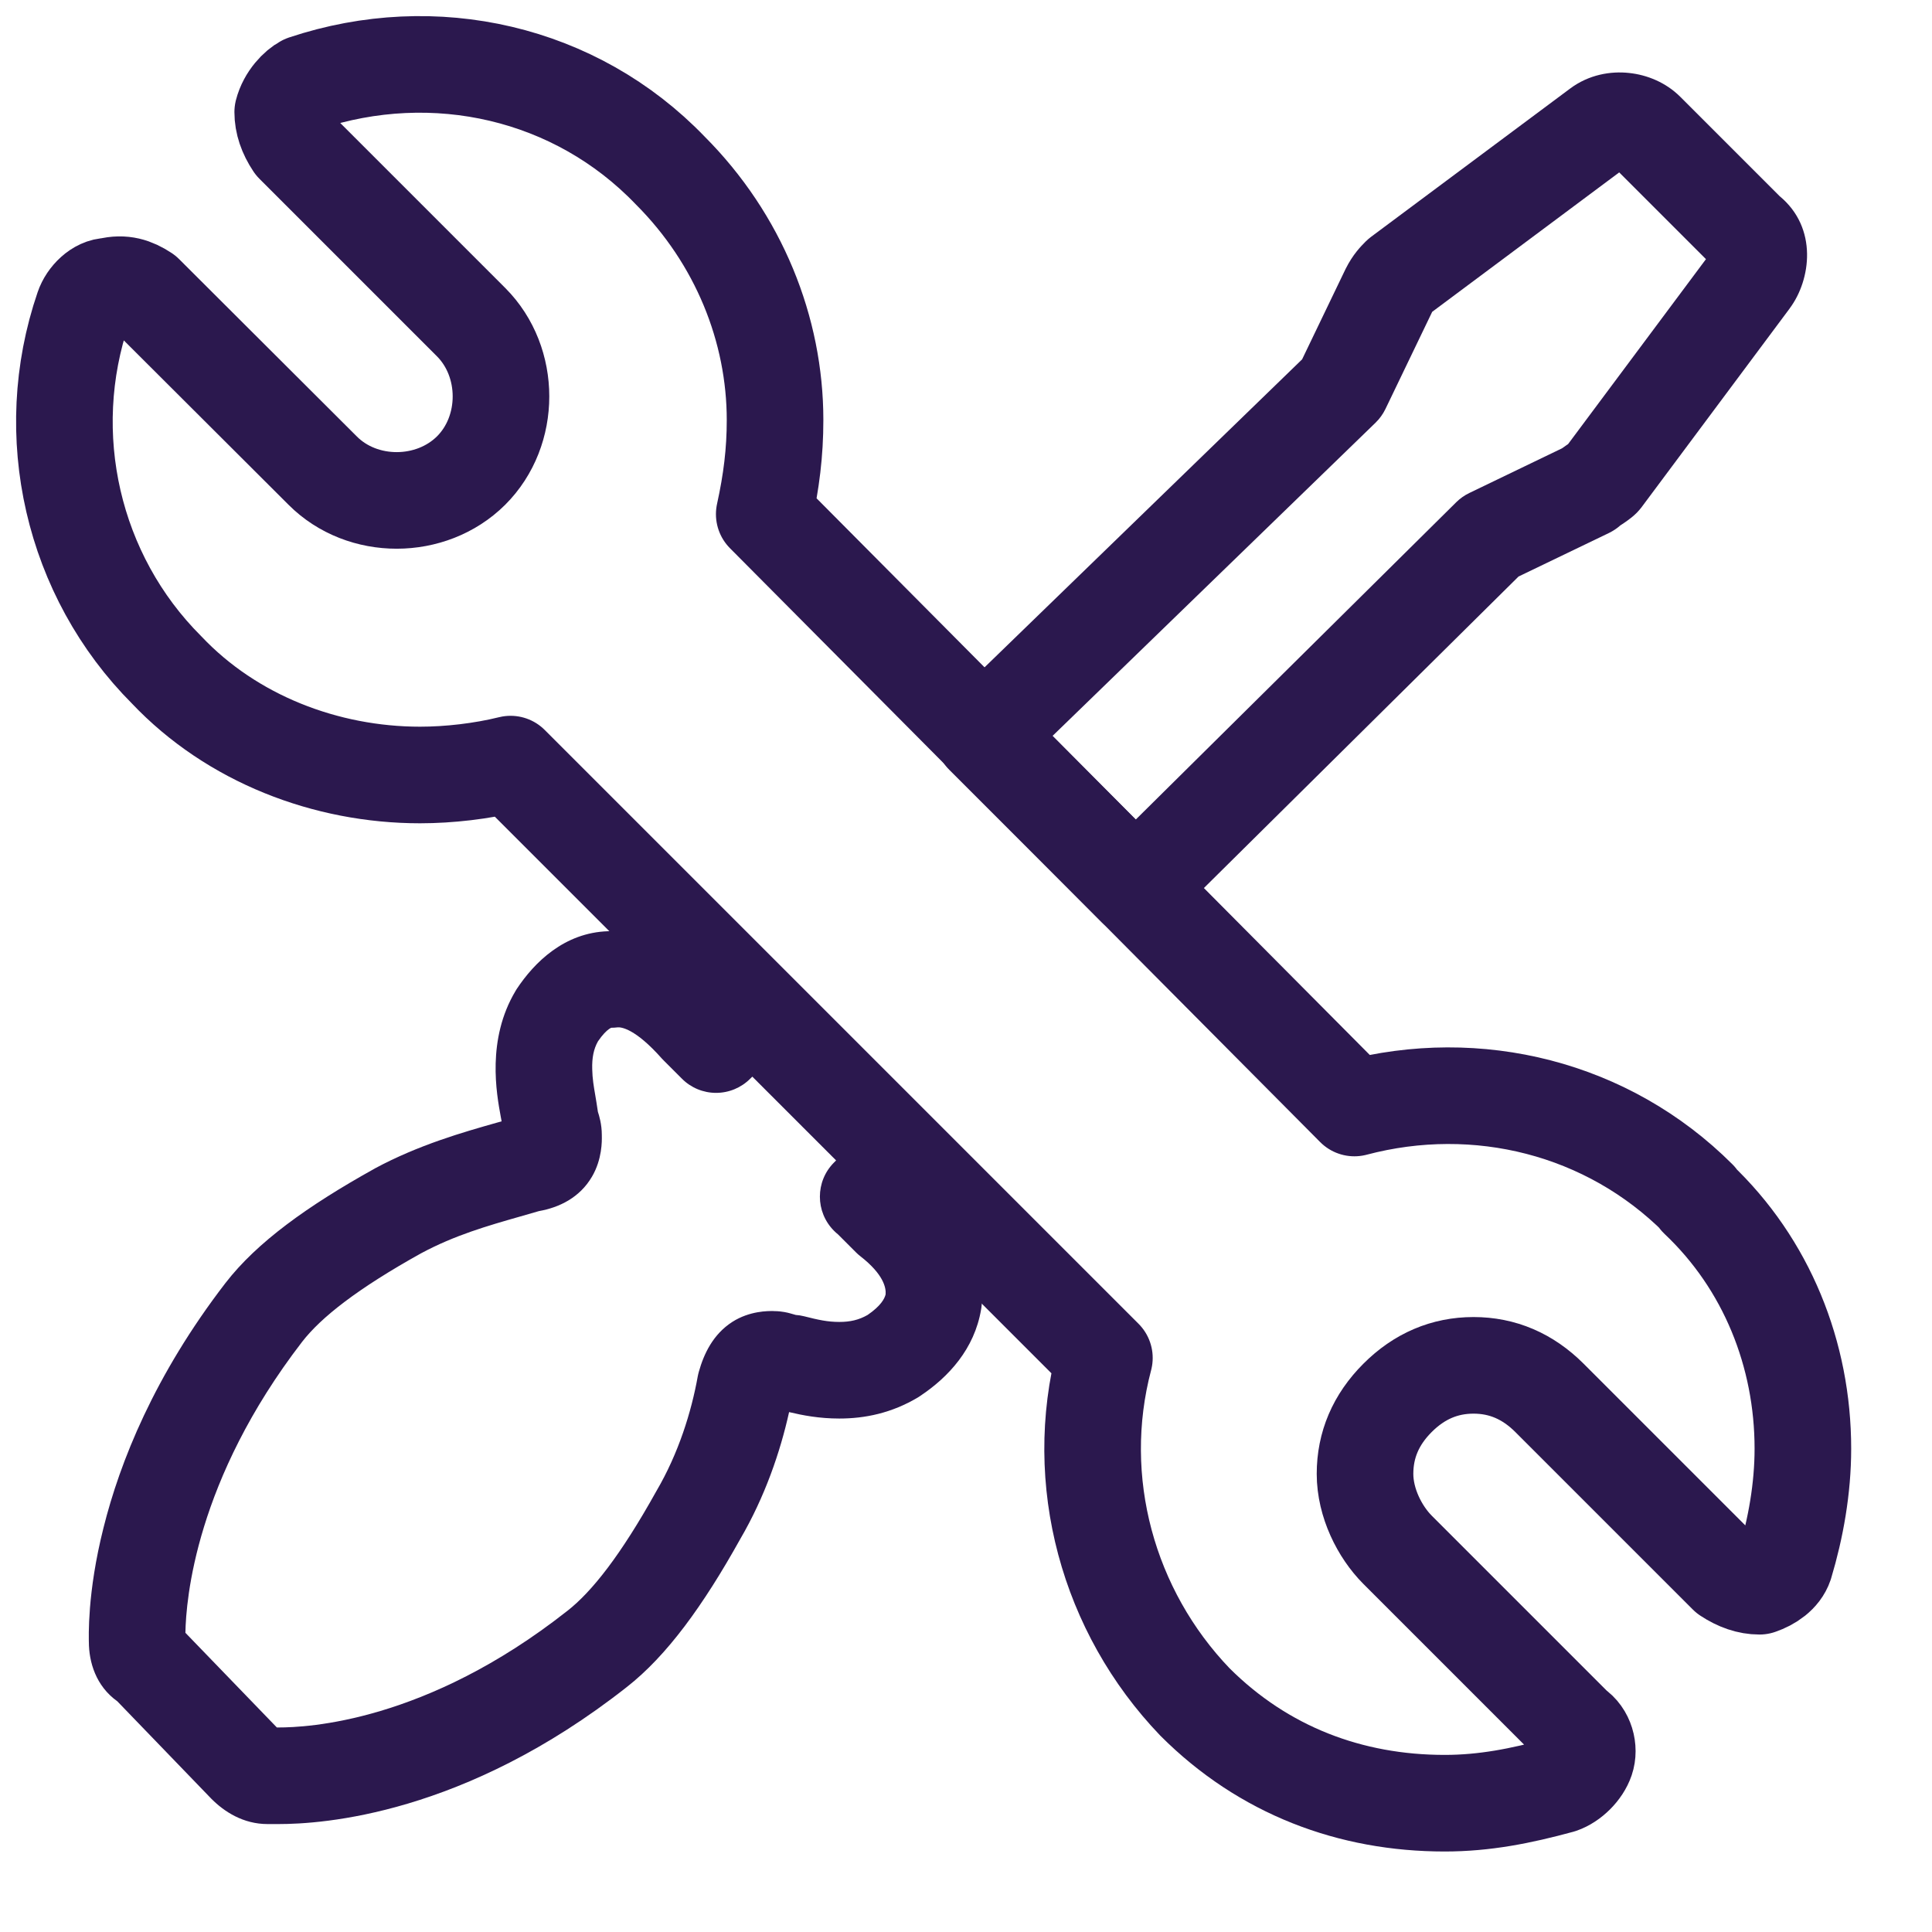
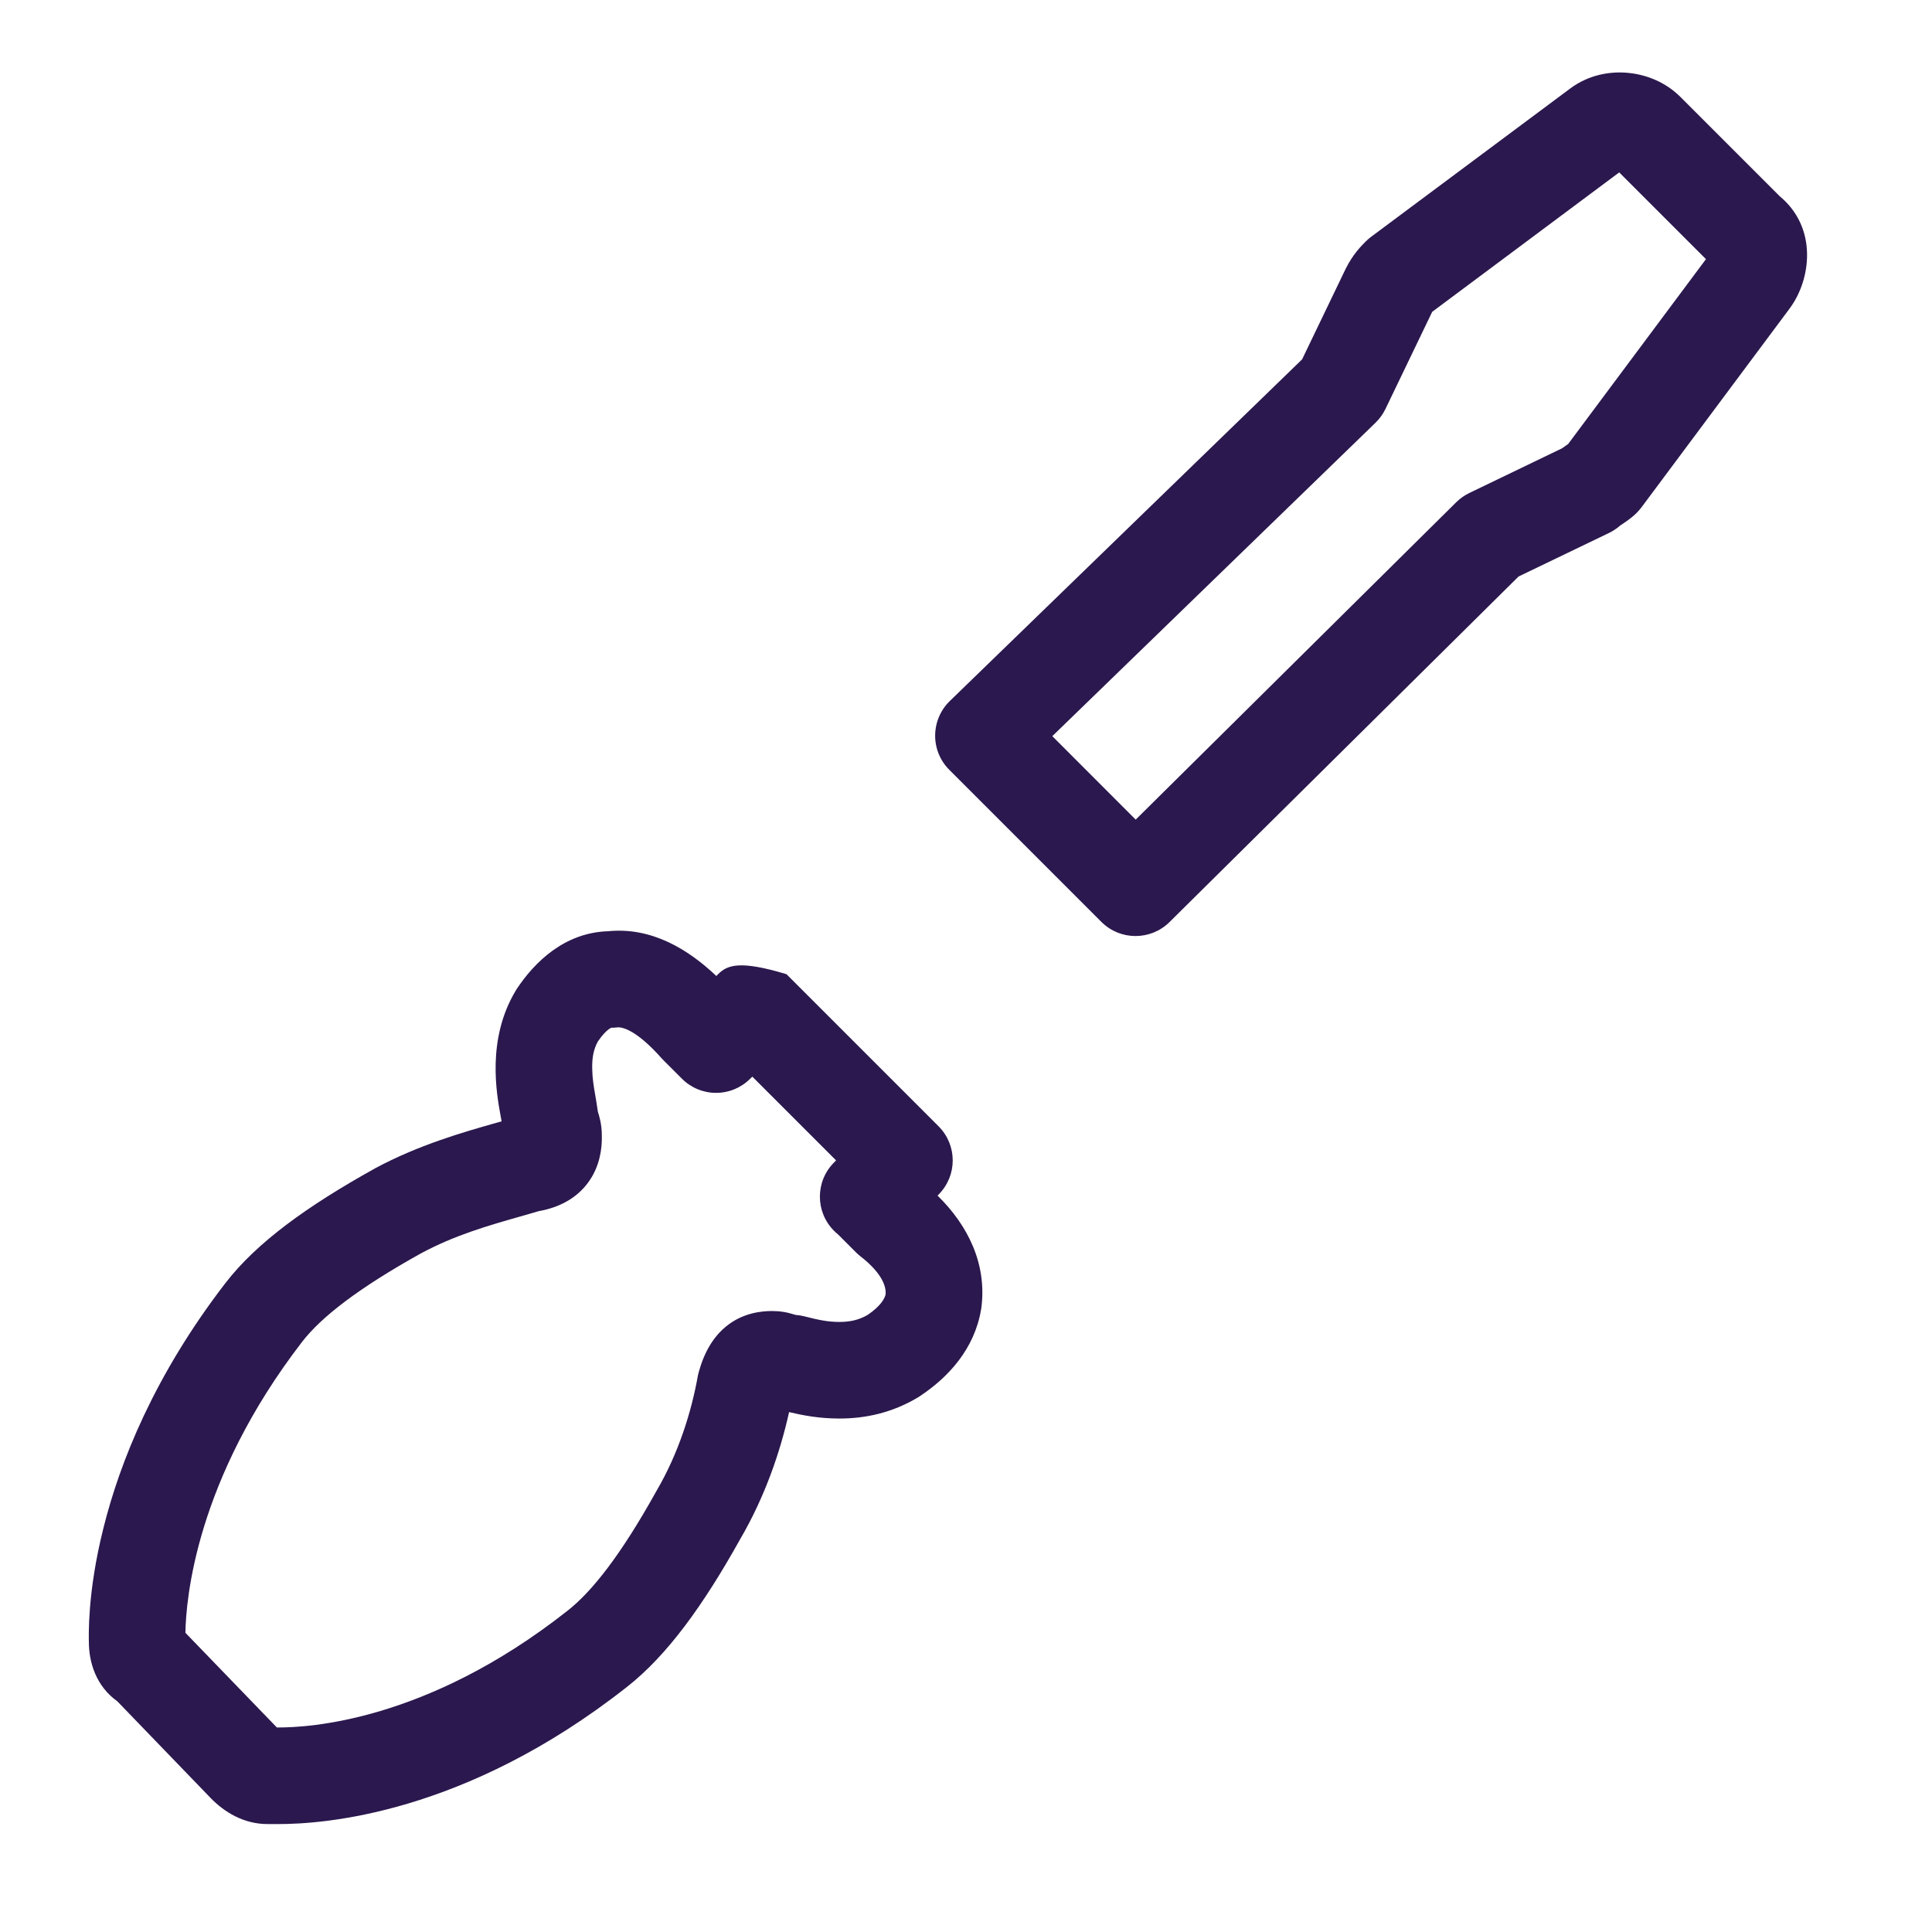
<svg xmlns="http://www.w3.org/2000/svg" width="30" height="30" viewBox="0 0 30 30" fill="none">
-   <path d="M26.371 18.61C24.966 17.205 22.941 16.7 21.031 17.205L11.867 7.984C11.978 7.478 12.035 7.027 12.035 6.522C12.035 5.117 11.472 3.712 10.404 2.644C8.942 1.124 6.749 0.619 4.727 1.293C4.616 1.35 4.447 1.518 4.39 1.741C4.39 1.909 4.447 2.078 4.559 2.246L7.315 5.002C7.934 5.622 7.934 6.69 7.315 7.307C6.695 7.923 5.627 7.927 5.01 7.307L2.251 4.554C2.083 4.443 1.914 4.386 1.688 4.443C1.52 4.443 1.351 4.611 1.294 4.78C0.62 6.747 1.126 8.941 2.588 10.403C3.599 11.471 5.061 12.034 6.523 12.034C6.971 12.034 7.48 11.976 7.928 11.865L17.149 21.086C16.644 22.997 17.207 25.022 18.554 26.427C19.622 27.495 20.973 28 22.432 28C23.052 28 23.612 27.889 24.232 27.72C24.4 27.663 24.569 27.495 24.626 27.326C24.683 27.158 24.626 26.932 24.457 26.821L21.701 24.065C21.422 23.785 21.196 23.334 21.196 22.886C21.196 22.437 21.364 22.043 21.701 21.706C22.038 21.369 22.432 21.201 22.881 21.201C23.329 21.201 23.723 21.369 24.06 21.706L26.816 24.462C26.984 24.573 27.153 24.631 27.321 24.631C27.49 24.573 27.658 24.462 27.715 24.294C27.884 23.731 27.995 23.114 27.995 22.494C27.995 21.032 27.433 19.627 26.364 18.617L26.371 18.61Z" stroke="#2B184E" stroke-width="1.5" stroke-linecap="round" stroke-linejoin="round" />
-   <path fill-rule="evenodd" clip-rule="evenodd" d="M26.091 1.503C25.868 1.28 25.574 1.162 25.296 1.133C25.012 1.102 24.673 1.157 24.381 1.375L24.381 1.375L24.381 1.375L21.288 3.679C21.259 3.701 21.232 3.725 21.206 3.75C21.131 3.826 21.009 3.948 20.897 4.171L20.897 4.171L20.892 4.181L20.219 5.58L14.749 10.885C14.605 11.025 14.523 11.216 14.521 11.417C14.519 11.618 14.598 11.812 14.741 11.954L17.102 14.315C17.394 14.607 17.867 14.608 18.16 14.318L23.58 8.952L24.986 8.275C25.049 8.244 25.108 8.205 25.161 8.158L25.187 8.141L25.19 8.139C25.209 8.126 25.242 8.105 25.274 8.081C25.308 8.057 25.362 8.016 25.417 7.961C25.442 7.935 25.466 7.908 25.488 7.879L27.792 4.787L27.792 4.786L27.792 4.786C28.119 4.348 28.232 3.54 27.634 3.046L26.091 1.503ZM22.239 4.842L25.143 2.677L26.49 4.024L24.349 6.896C24.33 6.909 24.301 6.928 24.273 6.949L24.254 6.962L22.816 7.655C22.741 7.691 22.673 7.739 22.614 7.797L17.635 12.727L16.34 11.431L21.359 6.564C21.422 6.503 21.474 6.431 21.513 6.351L22.239 4.842ZM11.151 15.127L11.123 15.155C10.681 14.736 10.114 14.393 9.443 14.46C8.762 14.481 8.297 14.944 8.023 15.358C8.017 15.367 8.012 15.377 8.006 15.386C7.554 16.141 7.71 16.983 7.776 17.342C7.781 17.368 7.786 17.391 7.789 17.412L7.707 17.435L7.707 17.435C7.2 17.579 6.503 17.776 5.82 18.144L5.82 18.144L5.812 18.149C4.778 18.724 3.991 19.289 3.504 19.919L3.503 19.92C2.395 21.359 1.861 22.706 1.607 23.724C1.479 24.232 1.422 24.656 1.397 24.967C1.385 25.122 1.38 25.249 1.379 25.343C1.378 25.416 1.38 25.526 1.38 25.495C1.38 25.805 1.487 26.179 1.821 26.417L3.278 27.927L3.278 27.927L3.287 27.936C3.48 28.129 3.774 28.324 4.155 28.324H4.323C5.005 28.324 7.208 28.183 9.732 26.197C10.356 25.709 10.919 24.931 11.494 23.899C11.878 23.241 12.116 22.544 12.253 21.927C12.463 21.977 12.72 22.027 13.033 22.027C13.426 22.027 13.845 21.945 14.262 21.694C14.272 21.688 14.283 21.681 14.292 21.674C14.731 21.381 15.131 20.945 15.234 20.335C15.236 20.324 15.238 20.314 15.239 20.304C15.325 19.627 15.033 19.03 14.558 18.565L14.574 18.549C14.867 18.256 14.867 17.782 14.574 17.489L12.212 15.127C12.072 14.986 11.881 14.907 11.682 14.907C11.483 14.907 11.292 14.986 11.151 15.127ZM12.313 21.654L12.312 21.657C12.313 21.655 12.313 21.653 12.313 21.654ZM11.682 16.718L12.983 18.019L12.954 18.048L12.951 18.051C12.658 18.344 12.658 18.819 12.951 19.112C12.97 19.132 12.991 19.15 13.012 19.167L13.291 19.446C13.312 19.467 13.335 19.488 13.36 19.507C13.719 19.787 13.76 19.995 13.752 20.098C13.737 20.163 13.68 20.276 13.473 20.418C13.336 20.497 13.199 20.527 13.033 20.527C12.851 20.527 12.707 20.495 12.486 20.439C12.442 20.428 12.398 20.421 12.353 20.418L12.352 20.417L12.32 20.408C12.307 20.404 12.288 20.398 12.267 20.393C12.245 20.387 12.214 20.379 12.178 20.373C12.143 20.367 12.088 20.359 12.022 20.359L12.009 20.358C11.931 20.357 11.643 20.353 11.372 20.526C11.071 20.719 10.929 21.025 10.852 21.299C10.845 21.323 10.84 21.346 10.835 21.37C10.736 21.924 10.536 22.567 10.195 23.149L10.187 23.163C9.638 24.149 9.192 24.715 8.808 25.015L8.805 25.017C6.613 26.743 4.767 26.824 4.323 26.824H4.299L2.879 25.354C2.888 24.838 3.037 22.984 4.691 20.836C4.986 20.455 5.552 20.01 6.537 19.462C7.059 19.181 7.569 19.035 8.073 18.891L8.073 18.891C8.171 18.863 8.27 18.835 8.368 18.806C8.685 18.75 9.003 18.596 9.193 18.27C9.351 18.001 9.347 17.713 9.345 17.637L9.345 17.625C9.345 17.456 9.303 17.322 9.284 17.264C9.283 17.255 9.282 17.246 9.28 17.237C9.268 17.152 9.255 17.078 9.244 17.011L9.244 17.011C9.219 16.866 9.199 16.749 9.196 16.602C9.191 16.426 9.218 16.289 9.285 16.17C9.357 16.064 9.418 16.006 9.458 15.978C9.477 15.965 9.489 15.96 9.492 15.959L9.492 15.959C9.524 15.959 9.555 15.957 9.587 15.953C9.642 15.946 9.863 15.969 10.278 16.438C10.288 16.449 10.299 16.46 10.309 16.47L10.589 16.75C10.729 16.891 10.92 16.97 11.119 16.97C11.318 16.97 11.509 16.891 11.649 16.75L11.682 16.718Z" fill="#2B184E" />
+   <path fill-rule="evenodd" clip-rule="evenodd" d="M26.091 1.503C25.868 1.28 25.574 1.162 25.296 1.133C25.012 1.102 24.673 1.157 24.381 1.375L24.381 1.375L24.381 1.375L21.288 3.679C21.259 3.701 21.232 3.725 21.206 3.75C21.131 3.826 21.009 3.948 20.897 4.171L20.897 4.171L20.892 4.181L20.219 5.58L14.749 10.885C14.605 11.025 14.523 11.216 14.521 11.417C14.519 11.618 14.598 11.812 14.741 11.954L17.102 14.315C17.394 14.607 17.867 14.608 18.16 14.318L23.58 8.952L24.986 8.275C25.049 8.244 25.108 8.205 25.161 8.158L25.187 8.141L25.19 8.139C25.209 8.126 25.242 8.105 25.274 8.081C25.308 8.057 25.362 8.016 25.417 7.961C25.442 7.935 25.466 7.908 25.488 7.879L27.792 4.787L27.792 4.786L27.792 4.786C28.119 4.348 28.232 3.54 27.634 3.046L26.091 1.503ZM22.239 4.842L25.143 2.677L26.49 4.024L24.349 6.896C24.33 6.909 24.301 6.928 24.273 6.949L24.254 6.962L22.816 7.655C22.741 7.691 22.673 7.739 22.614 7.797L17.635 12.727L16.34 11.431L21.359 6.564C21.422 6.503 21.474 6.431 21.513 6.351L22.239 4.842ZM11.151 15.127L11.123 15.155C10.681 14.736 10.114 14.393 9.443 14.46C8.762 14.481 8.297 14.944 8.023 15.358C8.017 15.367 8.012 15.377 8.006 15.386C7.554 16.141 7.71 16.983 7.776 17.342C7.781 17.368 7.786 17.391 7.789 17.412L7.707 17.435L7.707 17.435C7.2 17.579 6.503 17.776 5.82 18.144L5.82 18.144L5.812 18.149C4.778 18.724 3.991 19.289 3.504 19.919L3.503 19.92C2.395 21.359 1.861 22.706 1.607 23.724C1.479 24.232 1.422 24.656 1.397 24.967C1.385 25.122 1.38 25.249 1.379 25.343C1.378 25.416 1.38 25.526 1.38 25.495C1.38 25.805 1.487 26.179 1.821 26.417L3.278 27.927L3.278 27.927L3.287 27.936C3.48 28.129 3.774 28.324 4.155 28.324H4.323C5.005 28.324 7.208 28.183 9.732 26.197C10.356 25.709 10.919 24.931 11.494 23.899C11.878 23.241 12.116 22.544 12.253 21.927C12.463 21.977 12.72 22.027 13.033 22.027C13.426 22.027 13.845 21.945 14.262 21.694C14.272 21.688 14.283 21.681 14.292 21.674C14.731 21.381 15.131 20.945 15.234 20.335C15.236 20.324 15.238 20.314 15.239 20.304C15.325 19.627 15.033 19.03 14.558 18.565L14.574 18.549C14.867 18.256 14.867 17.782 14.574 17.489L12.212 15.127C11.483 14.907 11.292 14.986 11.151 15.127ZM12.313 21.654L12.312 21.657C12.313 21.655 12.313 21.653 12.313 21.654ZM11.682 16.718L12.983 18.019L12.954 18.048L12.951 18.051C12.658 18.344 12.658 18.819 12.951 19.112C12.97 19.132 12.991 19.15 13.012 19.167L13.291 19.446C13.312 19.467 13.335 19.488 13.36 19.507C13.719 19.787 13.76 19.995 13.752 20.098C13.737 20.163 13.68 20.276 13.473 20.418C13.336 20.497 13.199 20.527 13.033 20.527C12.851 20.527 12.707 20.495 12.486 20.439C12.442 20.428 12.398 20.421 12.353 20.418L12.352 20.417L12.32 20.408C12.307 20.404 12.288 20.398 12.267 20.393C12.245 20.387 12.214 20.379 12.178 20.373C12.143 20.367 12.088 20.359 12.022 20.359L12.009 20.358C11.931 20.357 11.643 20.353 11.372 20.526C11.071 20.719 10.929 21.025 10.852 21.299C10.845 21.323 10.84 21.346 10.835 21.37C10.736 21.924 10.536 22.567 10.195 23.149L10.187 23.163C9.638 24.149 9.192 24.715 8.808 25.015L8.805 25.017C6.613 26.743 4.767 26.824 4.323 26.824H4.299L2.879 25.354C2.888 24.838 3.037 22.984 4.691 20.836C4.986 20.455 5.552 20.01 6.537 19.462C7.059 19.181 7.569 19.035 8.073 18.891L8.073 18.891C8.171 18.863 8.27 18.835 8.368 18.806C8.685 18.75 9.003 18.596 9.193 18.27C9.351 18.001 9.347 17.713 9.345 17.637L9.345 17.625C9.345 17.456 9.303 17.322 9.284 17.264C9.283 17.255 9.282 17.246 9.28 17.237C9.268 17.152 9.255 17.078 9.244 17.011L9.244 17.011C9.219 16.866 9.199 16.749 9.196 16.602C9.191 16.426 9.218 16.289 9.285 16.17C9.357 16.064 9.418 16.006 9.458 15.978C9.477 15.965 9.489 15.96 9.492 15.959L9.492 15.959C9.524 15.959 9.555 15.957 9.587 15.953C9.642 15.946 9.863 15.969 10.278 16.438C10.288 16.449 10.299 16.46 10.309 16.47L10.589 16.75C10.729 16.891 10.92 16.97 11.119 16.97C11.318 16.97 11.509 16.891 11.649 16.75L11.682 16.718Z" fill="#2B184E" />
</svg>